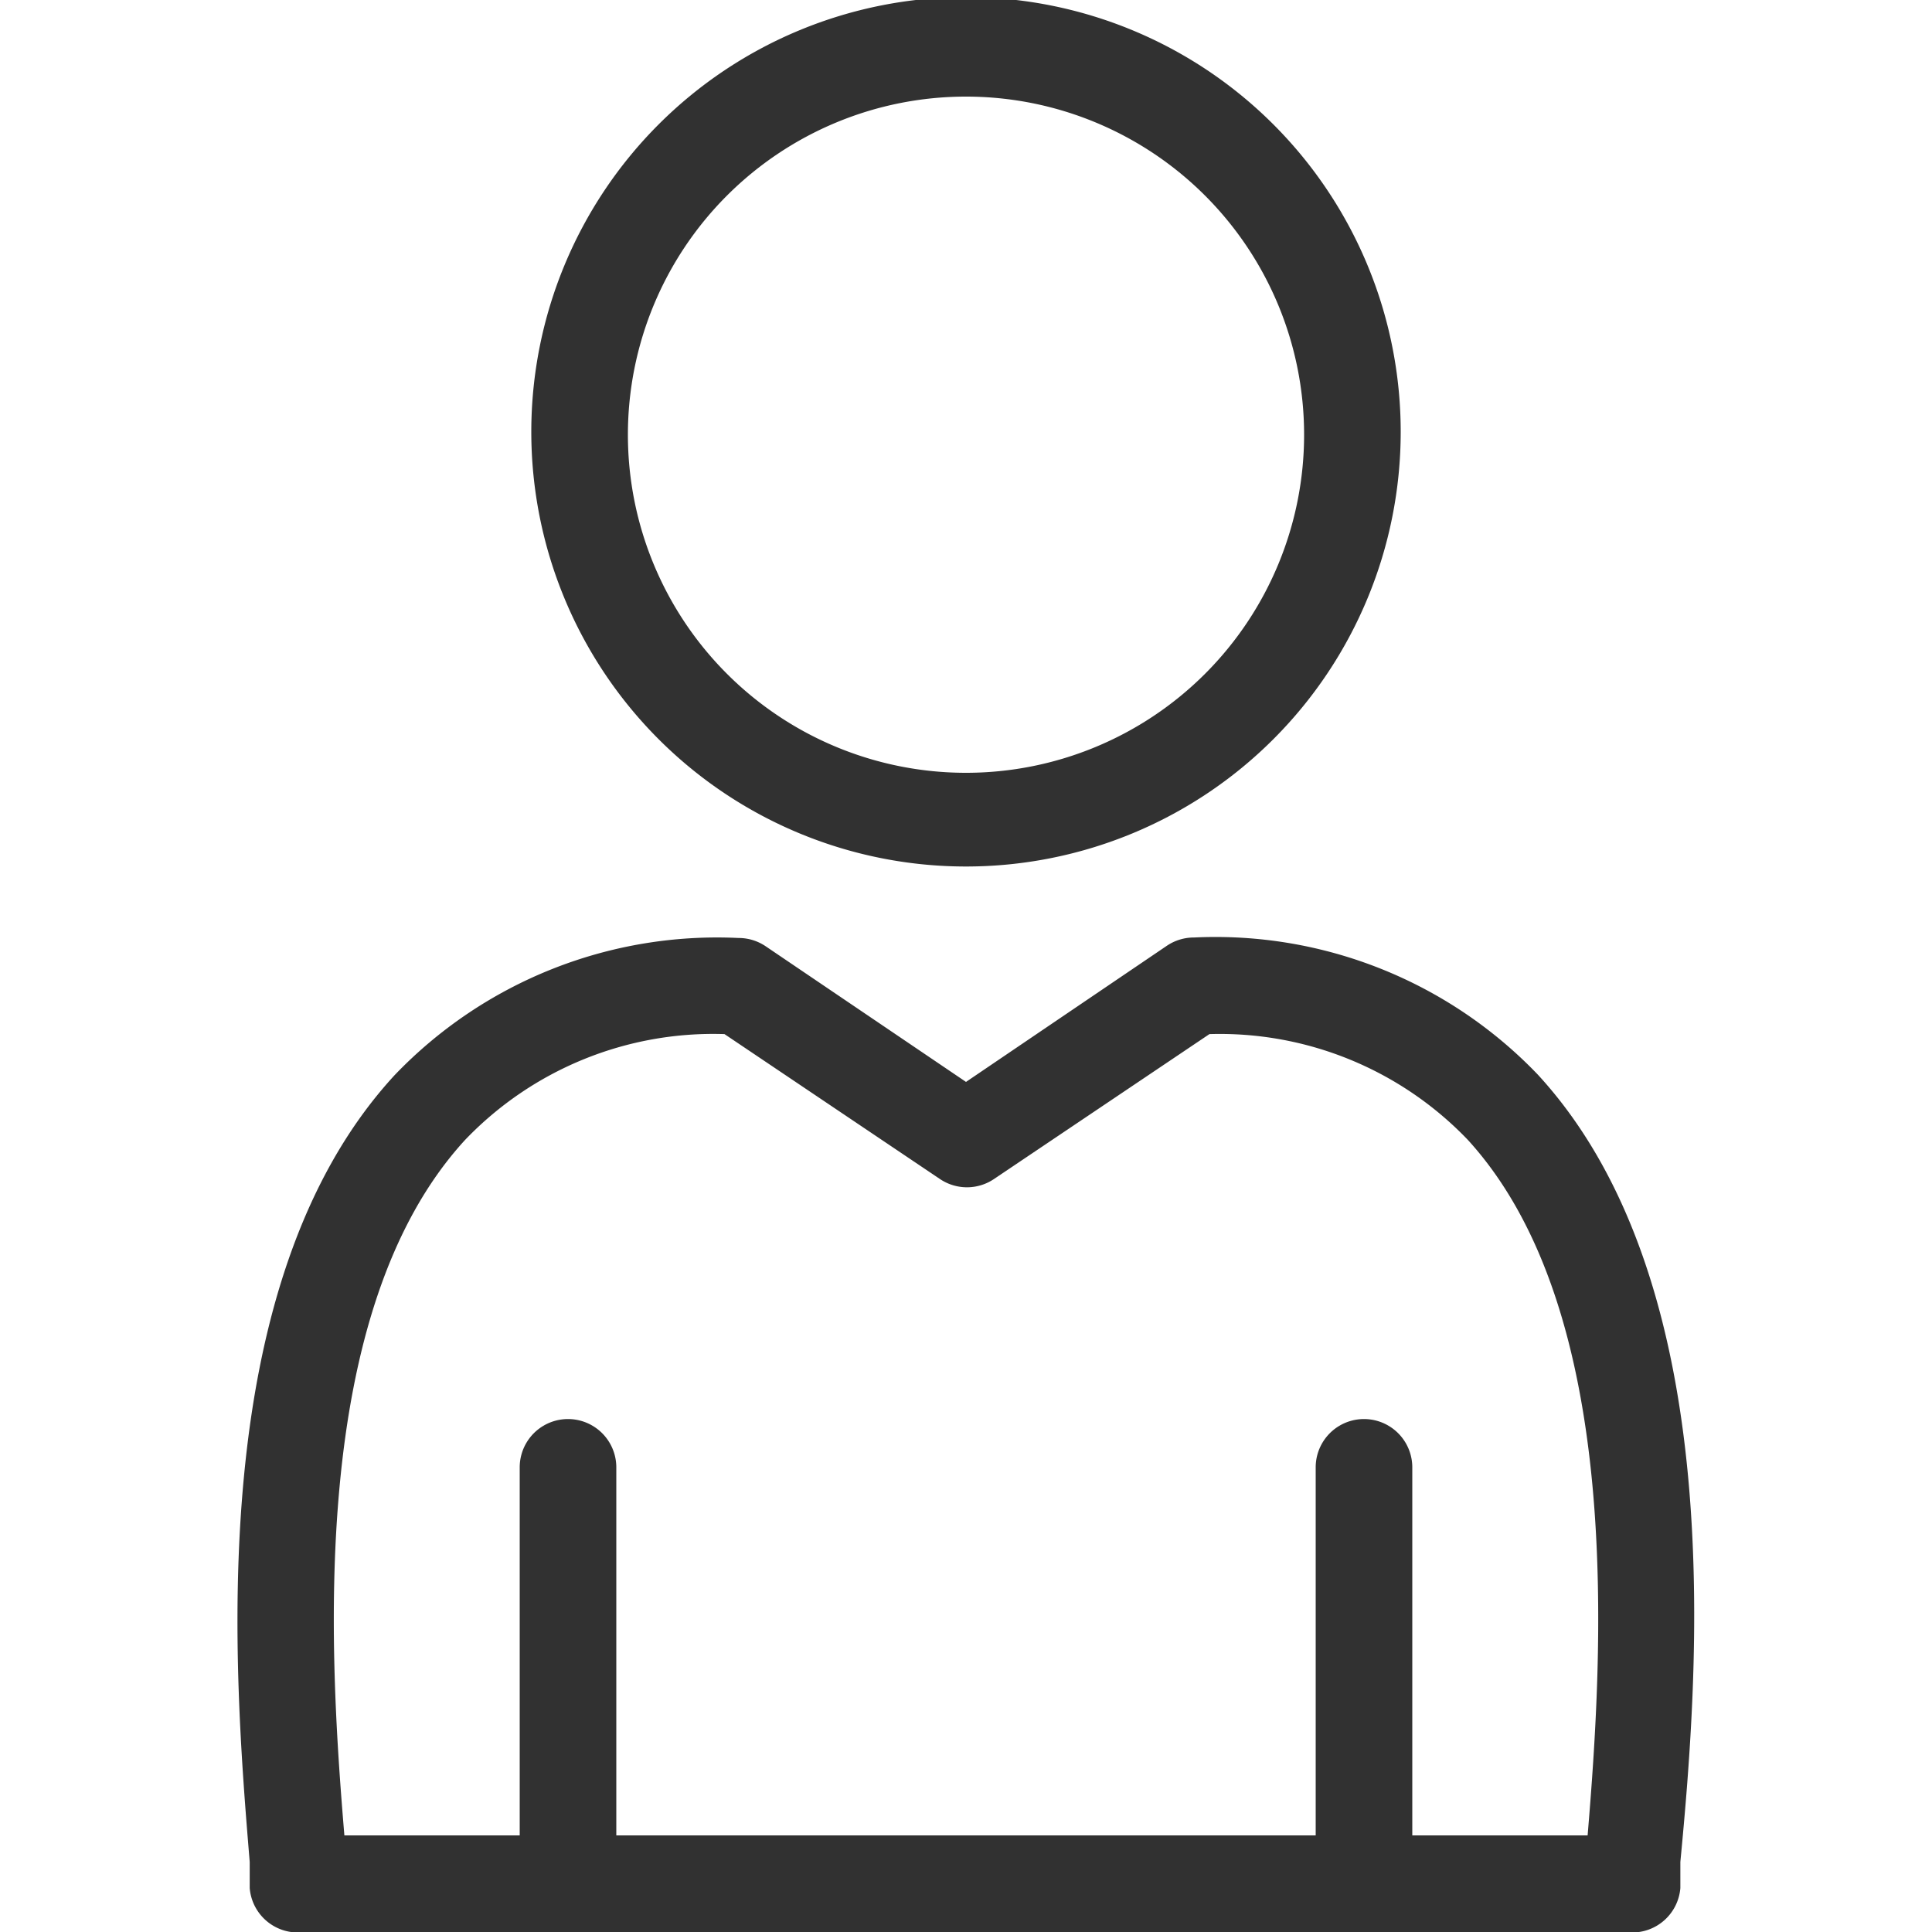
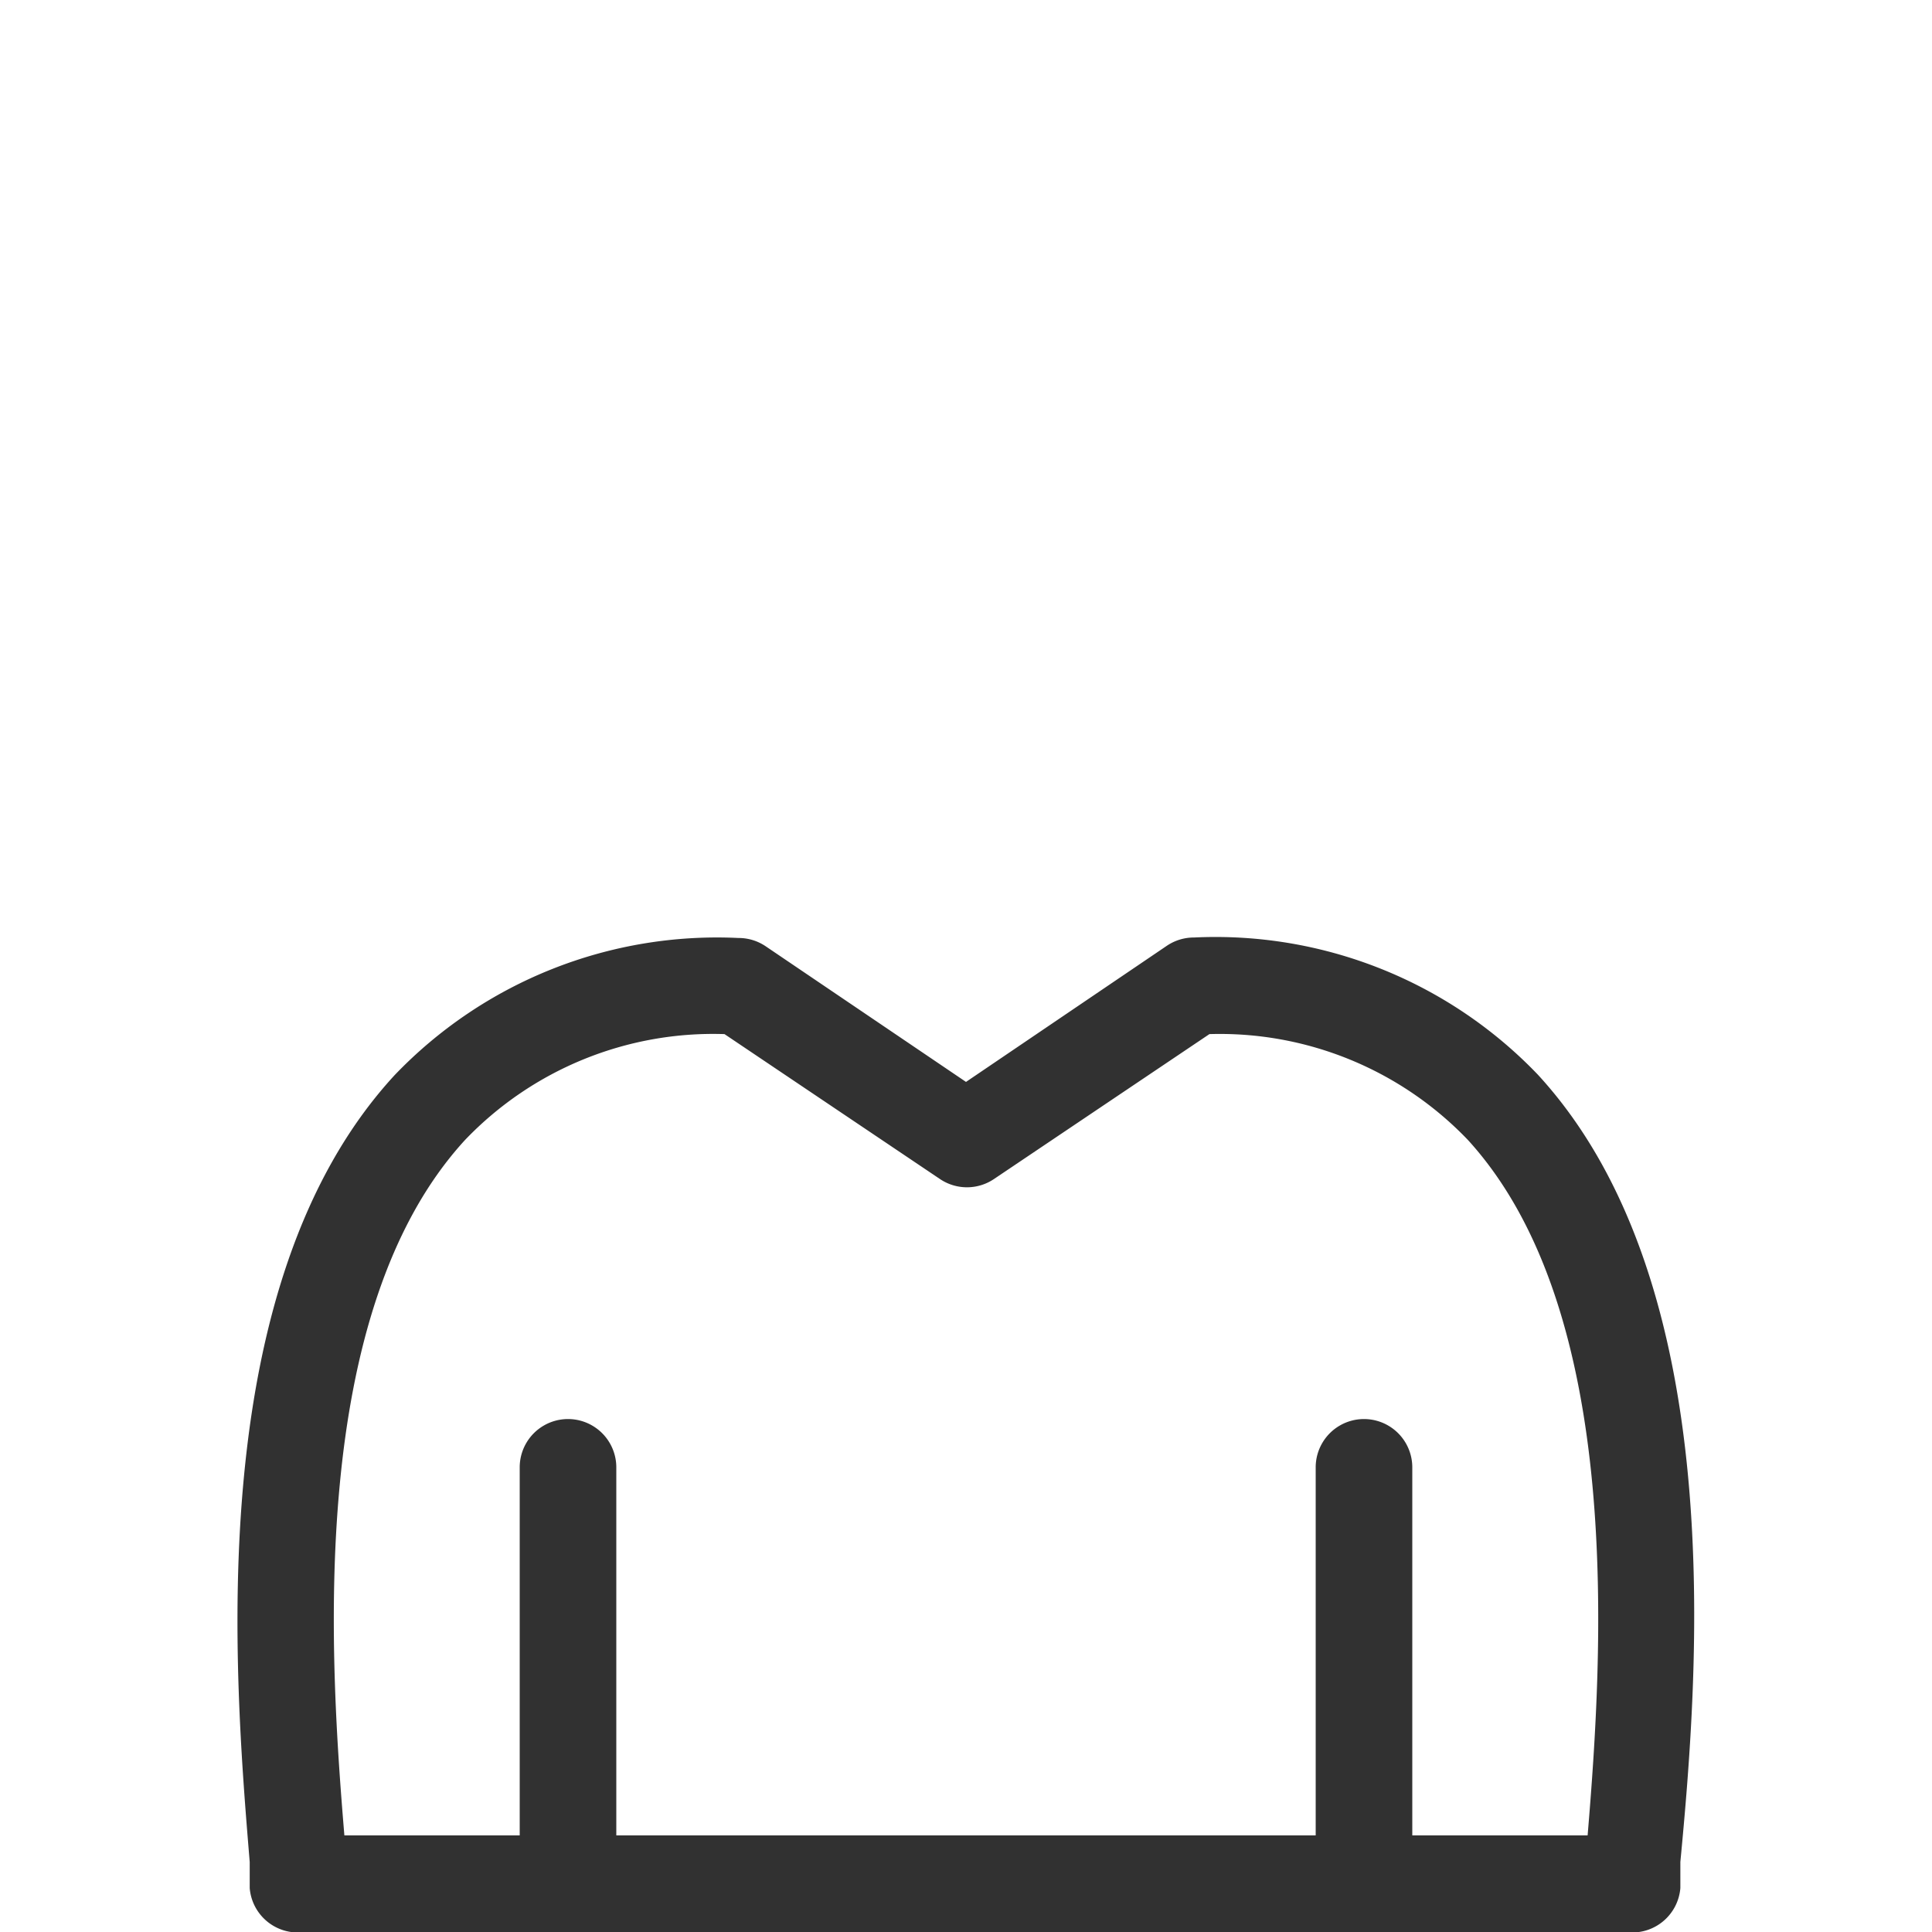
<svg xmlns="http://www.w3.org/2000/svg" id="Calque_1" data-name="Calque 1" viewBox="0 0 40 40">
  <title>Personne</title>
-   <path d="M20,17.94a9,9,0,1,0-9-9A9,9,0,0,0,20,17.94ZM20,2a7,7,0,1,1-7,7A7,7,0,0,1,20,2Z" fill="#313131" />
  <path d="M31.84,22.25a9.24,9.24,0,0,0-7.12-2.84,1,1,0,0,0-.56.17L20,22.4l-4.15-2.81a1,1,0,0,0-.56-.17,9.24,9.24,0,0,0-7.12,2.84c-4,4.34-3.32,12.41-3,16.29l0,.54a1,1,0,0,0,1,.92H33.79a1,1,0,0,0,1-.92l0-.54C35.16,34.66,35.83,26.59,31.84,22.25Zm1,15.75H29.24V30.38a1,1,0,0,0-2,0V38H12.76V30.38a1,1,0,0,0-2,0V38H7.13c-.31-3.72-.78-10.83,2.5-14.4A7.11,7.11,0,0,1,15,21.41l4.46,3a1,1,0,0,0,1.12,0l4.46-3a7.11,7.11,0,0,1,5.35,2.19C33.65,27.17,33.18,34.28,32.87,38Z" fill="#313131" />
</svg>